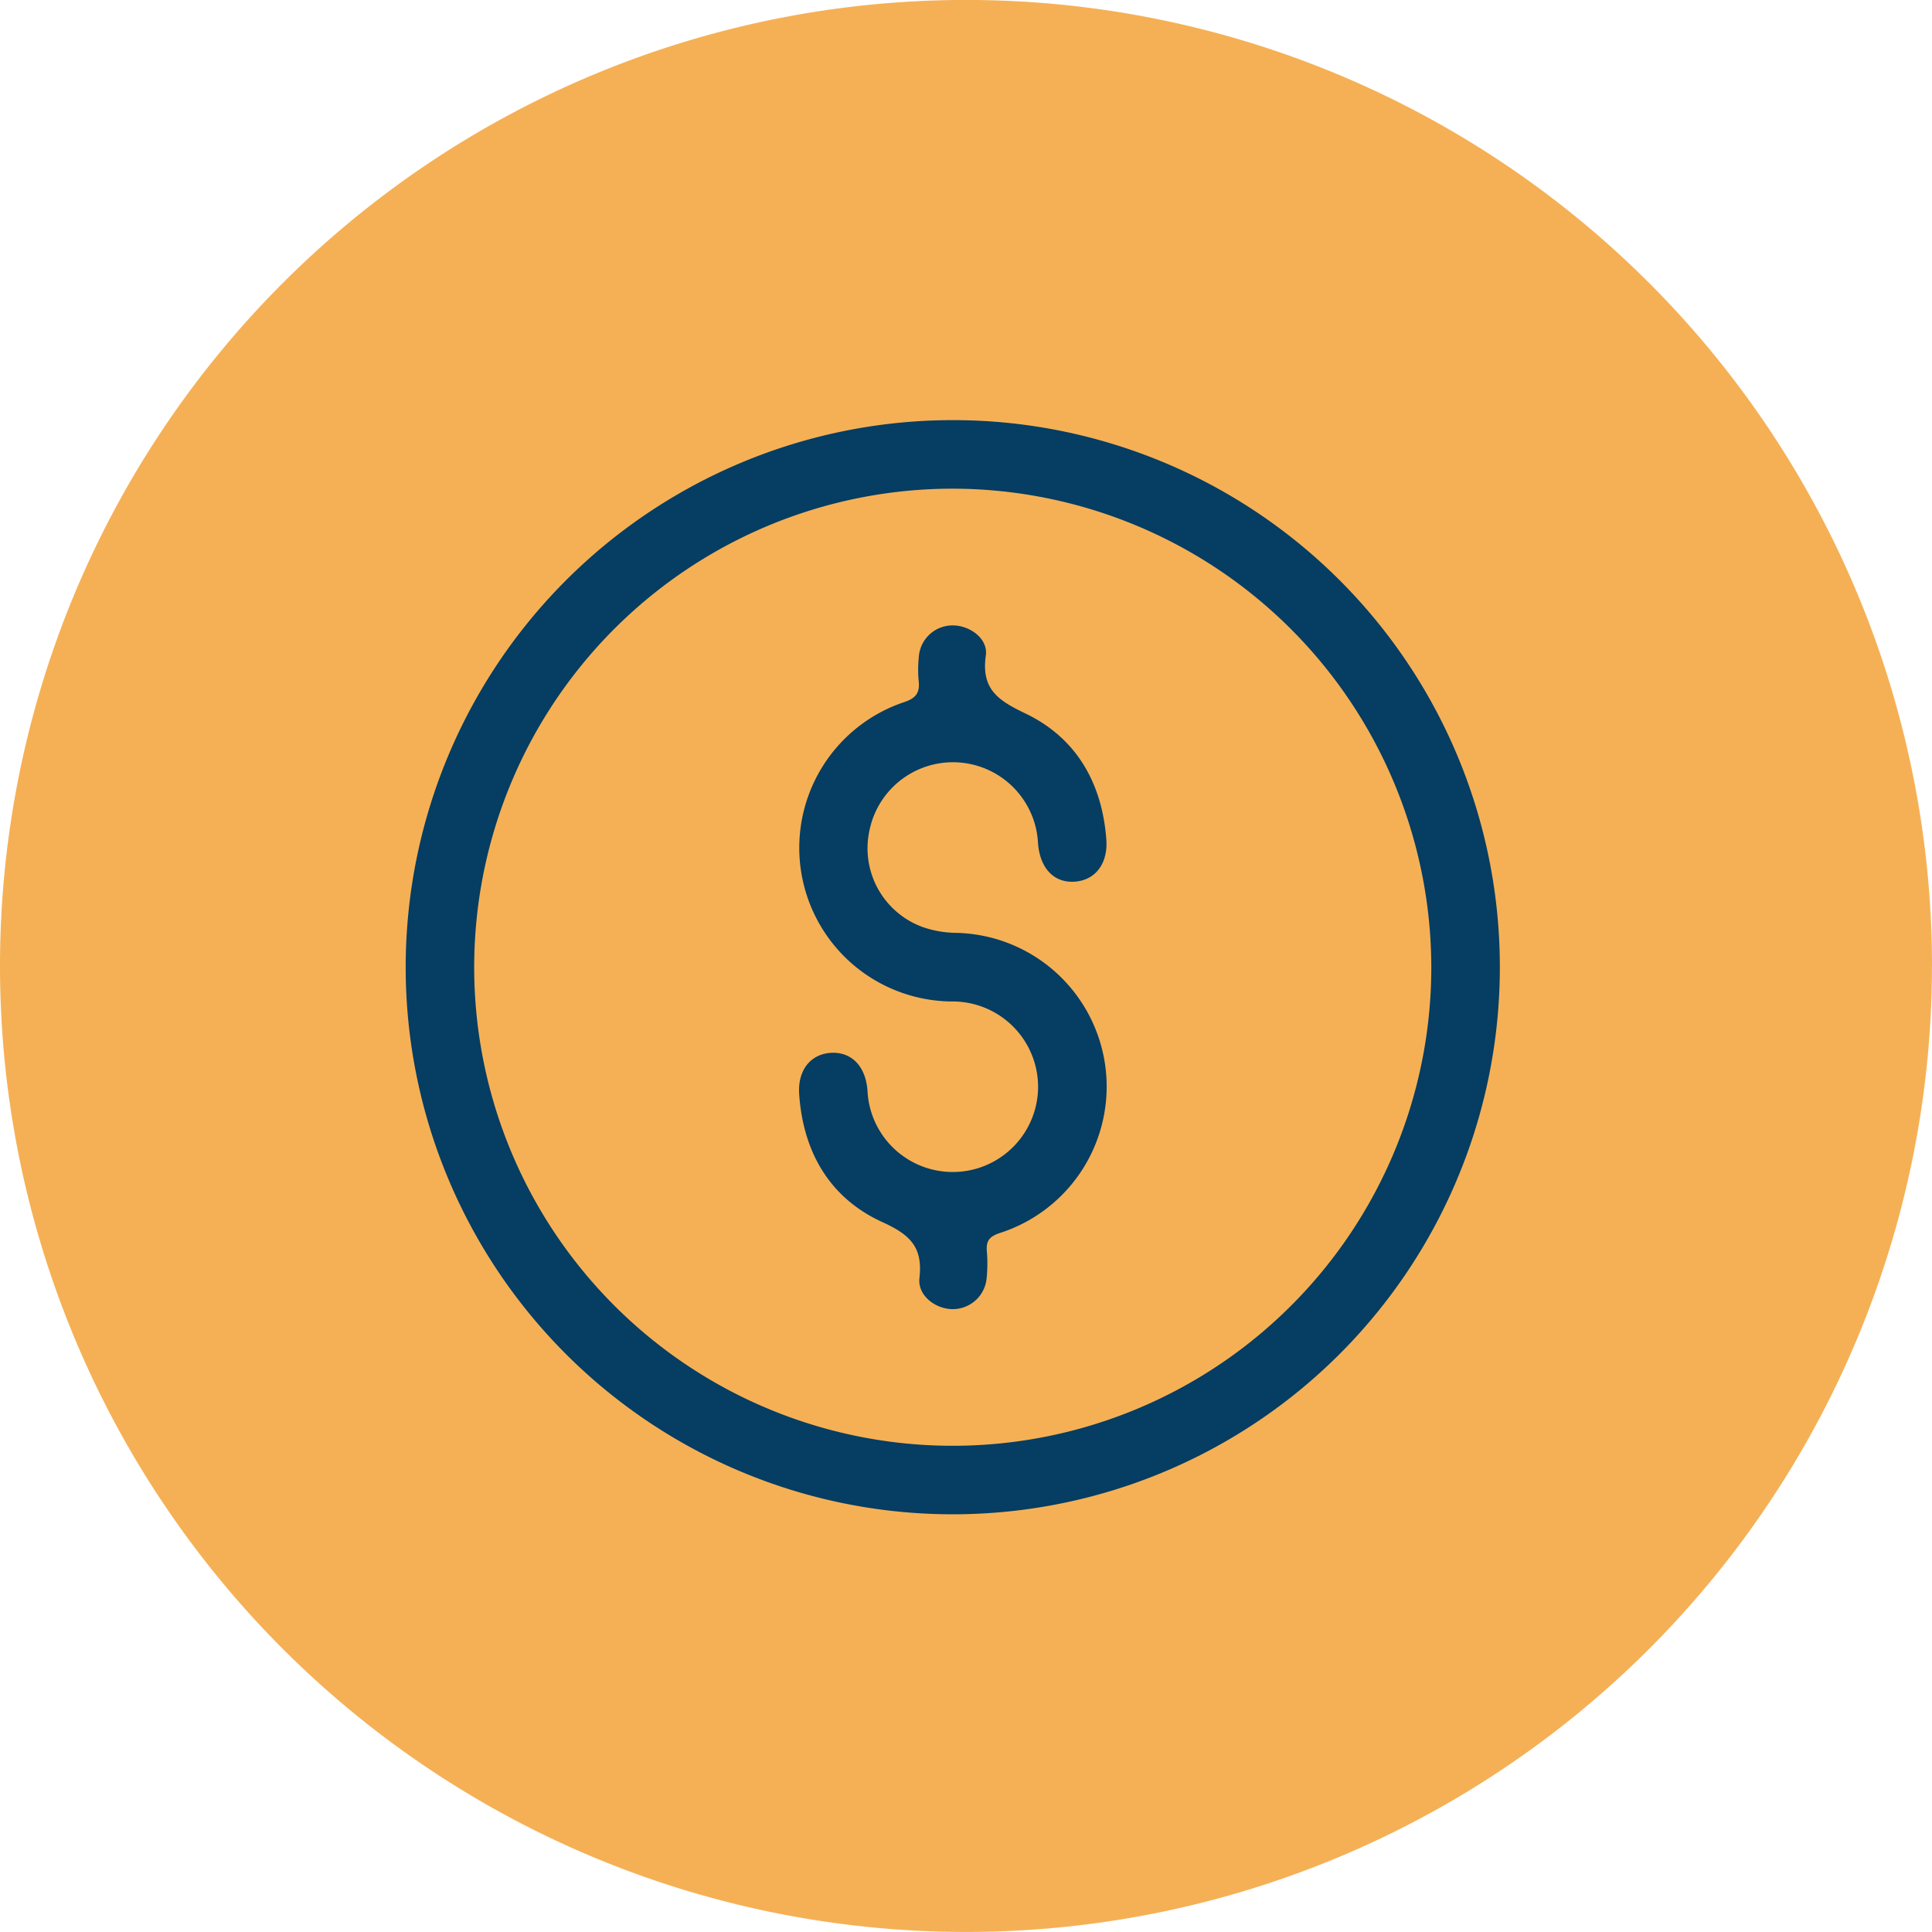
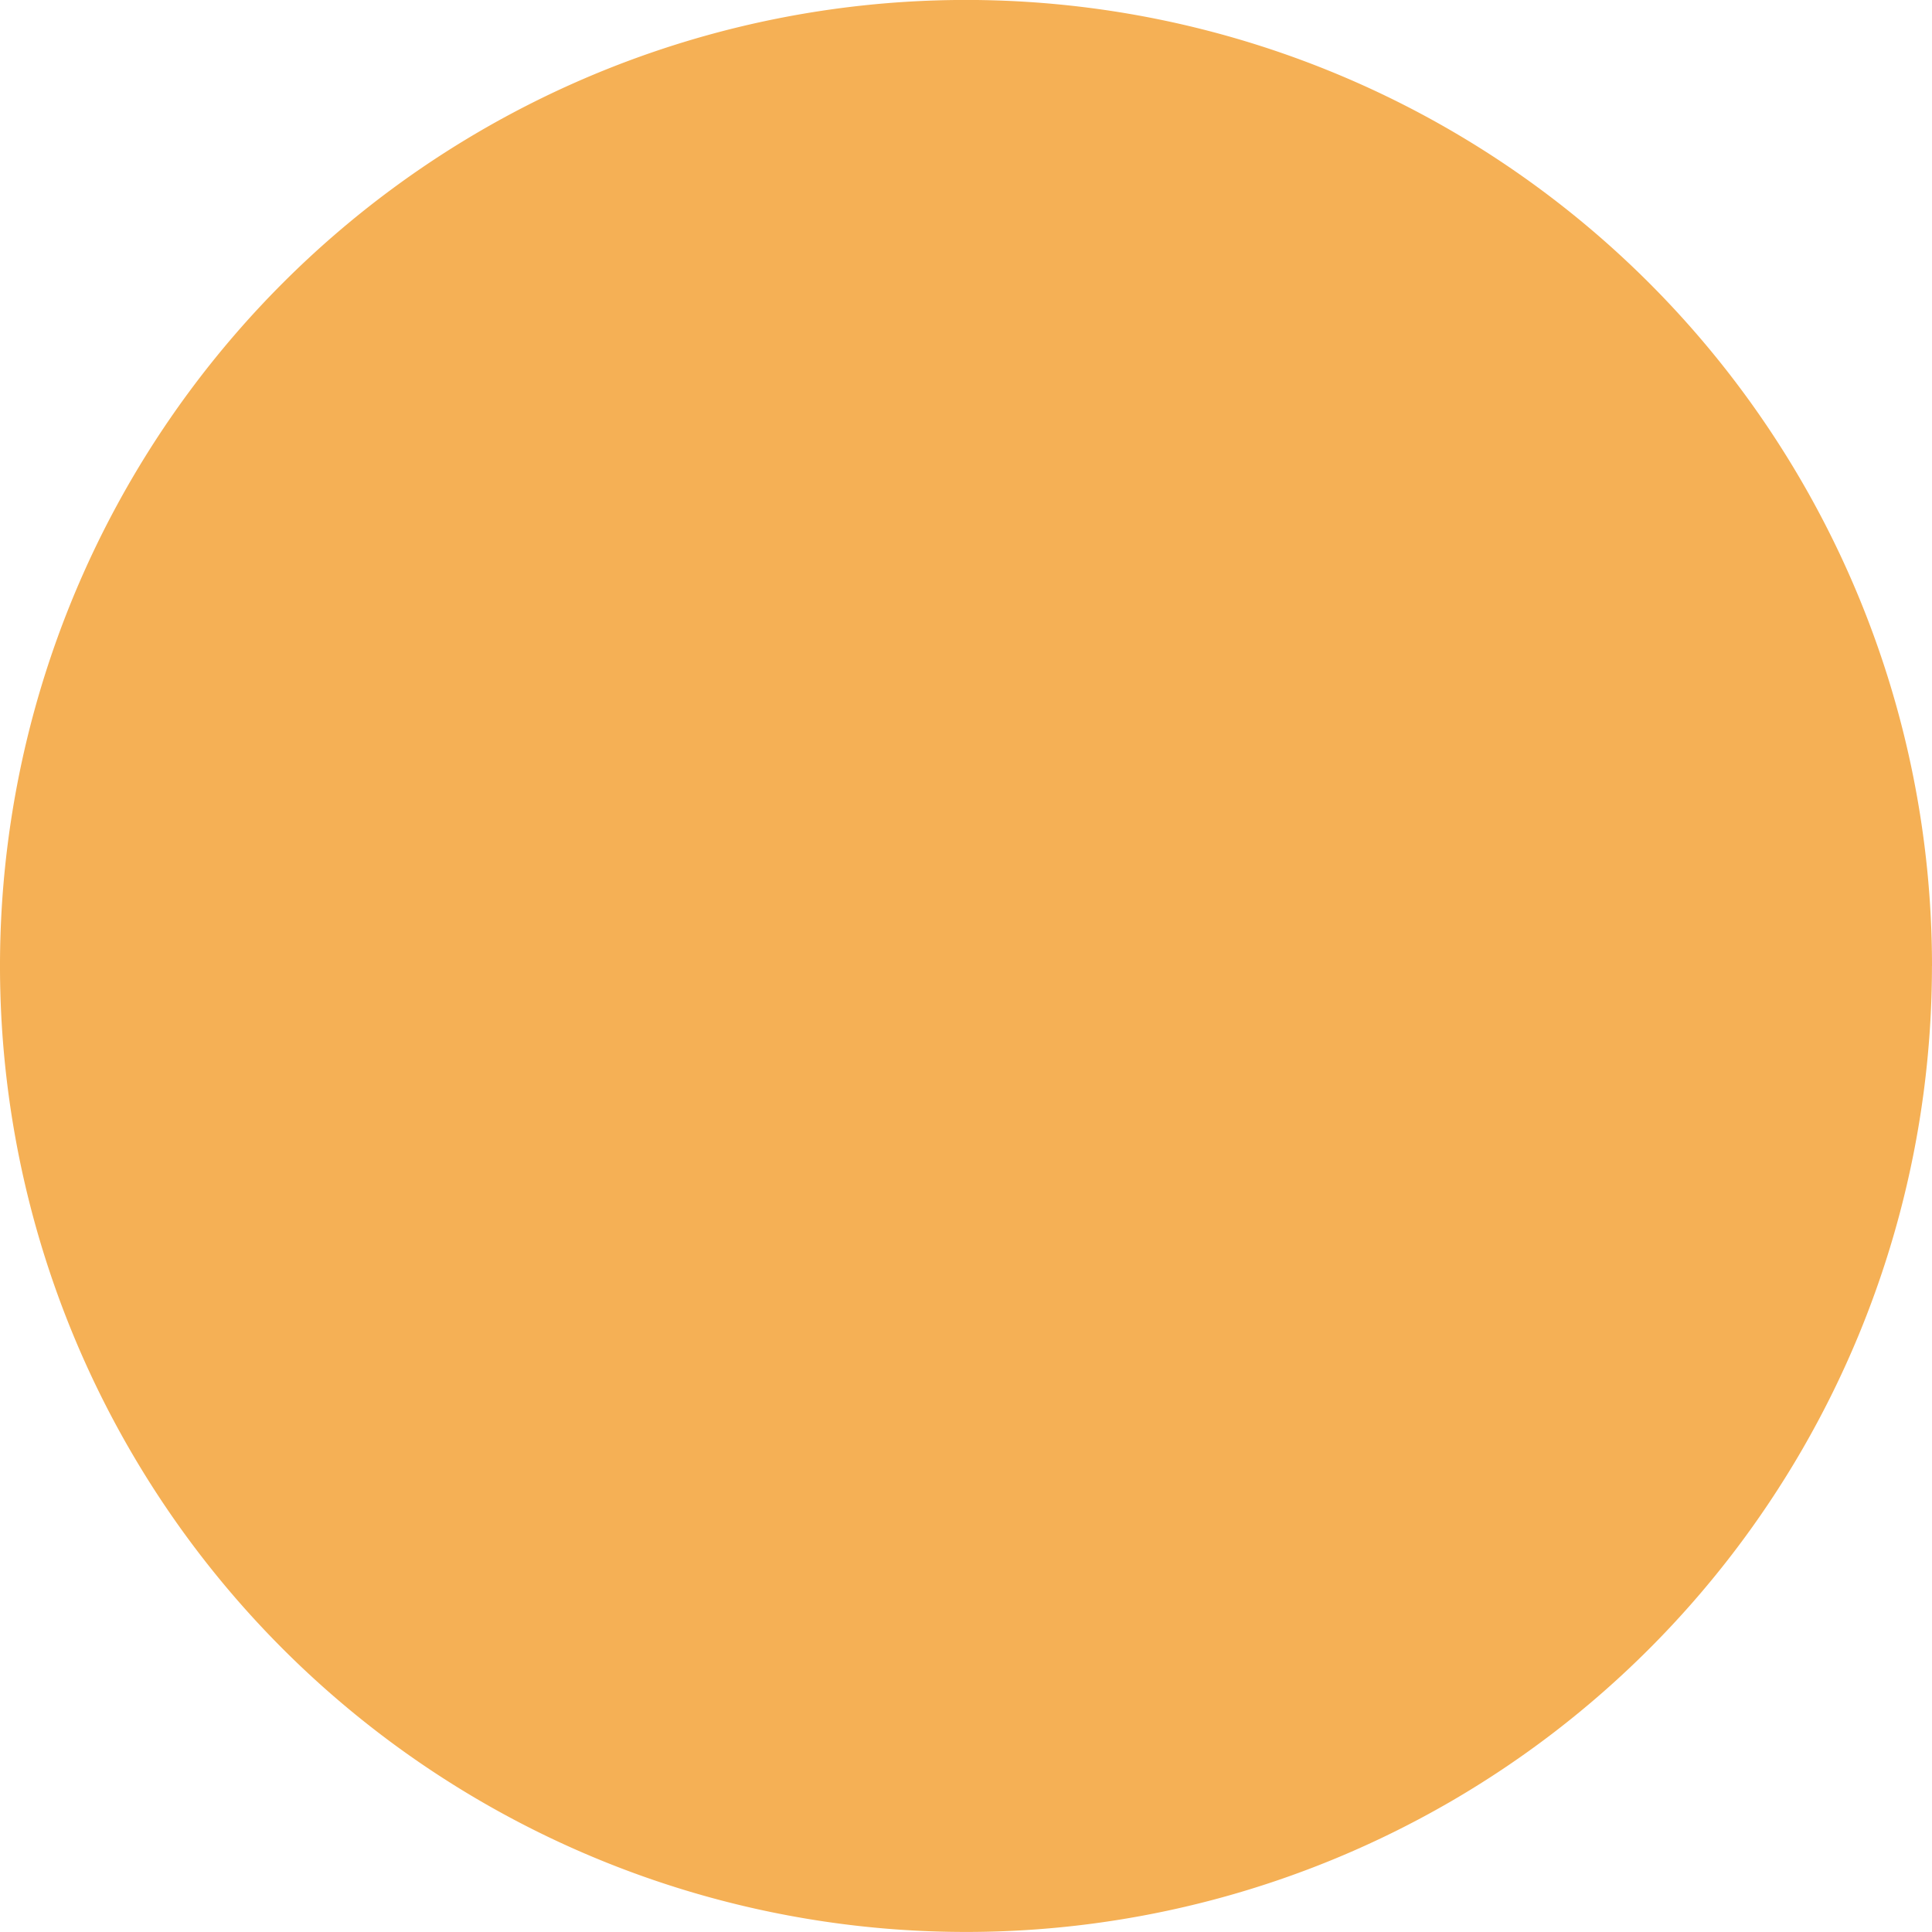
<svg xmlns="http://www.w3.org/2000/svg" width="157.302" height="157.302" viewBox="0 0 157.302 157.302">
  <defs>
    <clipPath id="clip-path">
-       <rect id="Retângulo_1369" data-name="Retângulo 1369" width="89.086" height="89.087" fill="#053d63" />
-     </clipPath>
+       </clipPath>
  </defs>
  <g id="Grupo_6894" data-name="Grupo 6894" transform="translate(-778.603 -1868.25)">
    <path id="Caminho_1573" data-name="Caminho 1573" d="M1435.355,79.653A78.651,78.651,0,1,0,1356.7,158.3a78.651,78.651,0,0,0,78.651-78.651" transform="translate(-499.45 1867.248)" fill="#f5b055" />
    <g id="Grupo_3871" data-name="Grupo 3871" transform="translate(811.633 1902.457)">
      <g id="Grupo_3870" data-name="Grupo 3870" clip-path="url(#clip-path)">
        <path id="Caminho_1583" data-name="Caminho 1583" d="M89.087,44.57A44.543,44.543,0,1,1,44.641,0,44.522,44.522,0,0,1,89.087,44.57M44.563,5.58A38.964,38.964,0,1,0,83.506,44.526,39.027,39.027,0,0,0,44.563,5.58" transform="translate(0 0)" fill="#053d63" />
-         <path id="Caminho_1584" data-name="Caminho 1584" d="M134.472,97.605a6.957,6.957,0,0,0-7.024-6.952A12.51,12.51,0,0,1,123.509,66.3c.995-.321,1.349-.748,1.242-1.738a9.9,9.9,0,0,1,.009-1.946,2.754,2.754,0,0,1,2.769-2.581c1.391,0,2.883,1.081,2.689,2.445-.389,2.737.982,3.653,3.215,4.72,4.149,1.984,6.246,5.652,6.594,10.247.151,2-.909,3.344-2.587,3.452s-2.808-1.09-2.972-3.109a6.936,6.936,0,0,0-13.715-1.111,6.822,6.822,0,0,0,4.342,7.921,8.545,8.545,0,0,0,2.577.465,12.519,12.519,0,0,1,3.676,24.443c-.812.269-1.12.626-1.049,1.46a11.843,11.843,0,0,1-.017,2.224,2.769,2.769,0,0,1-2.839,2.509c-1.386-.043-2.789-1.137-2.631-2.526.288-2.516-.751-3.527-3.011-4.556-4.282-1.949-6.454-5.689-6.78-10.406-.138-1.993.96-3.317,2.659-3.38,1.629-.06,2.746,1.112,2.9,3.044a6.949,6.949,0,0,0,13.892-.267" transform="translate(-82.982 -43.321)" fill="#053d63" />
      </g>
    </g>
  </g>
</svg>